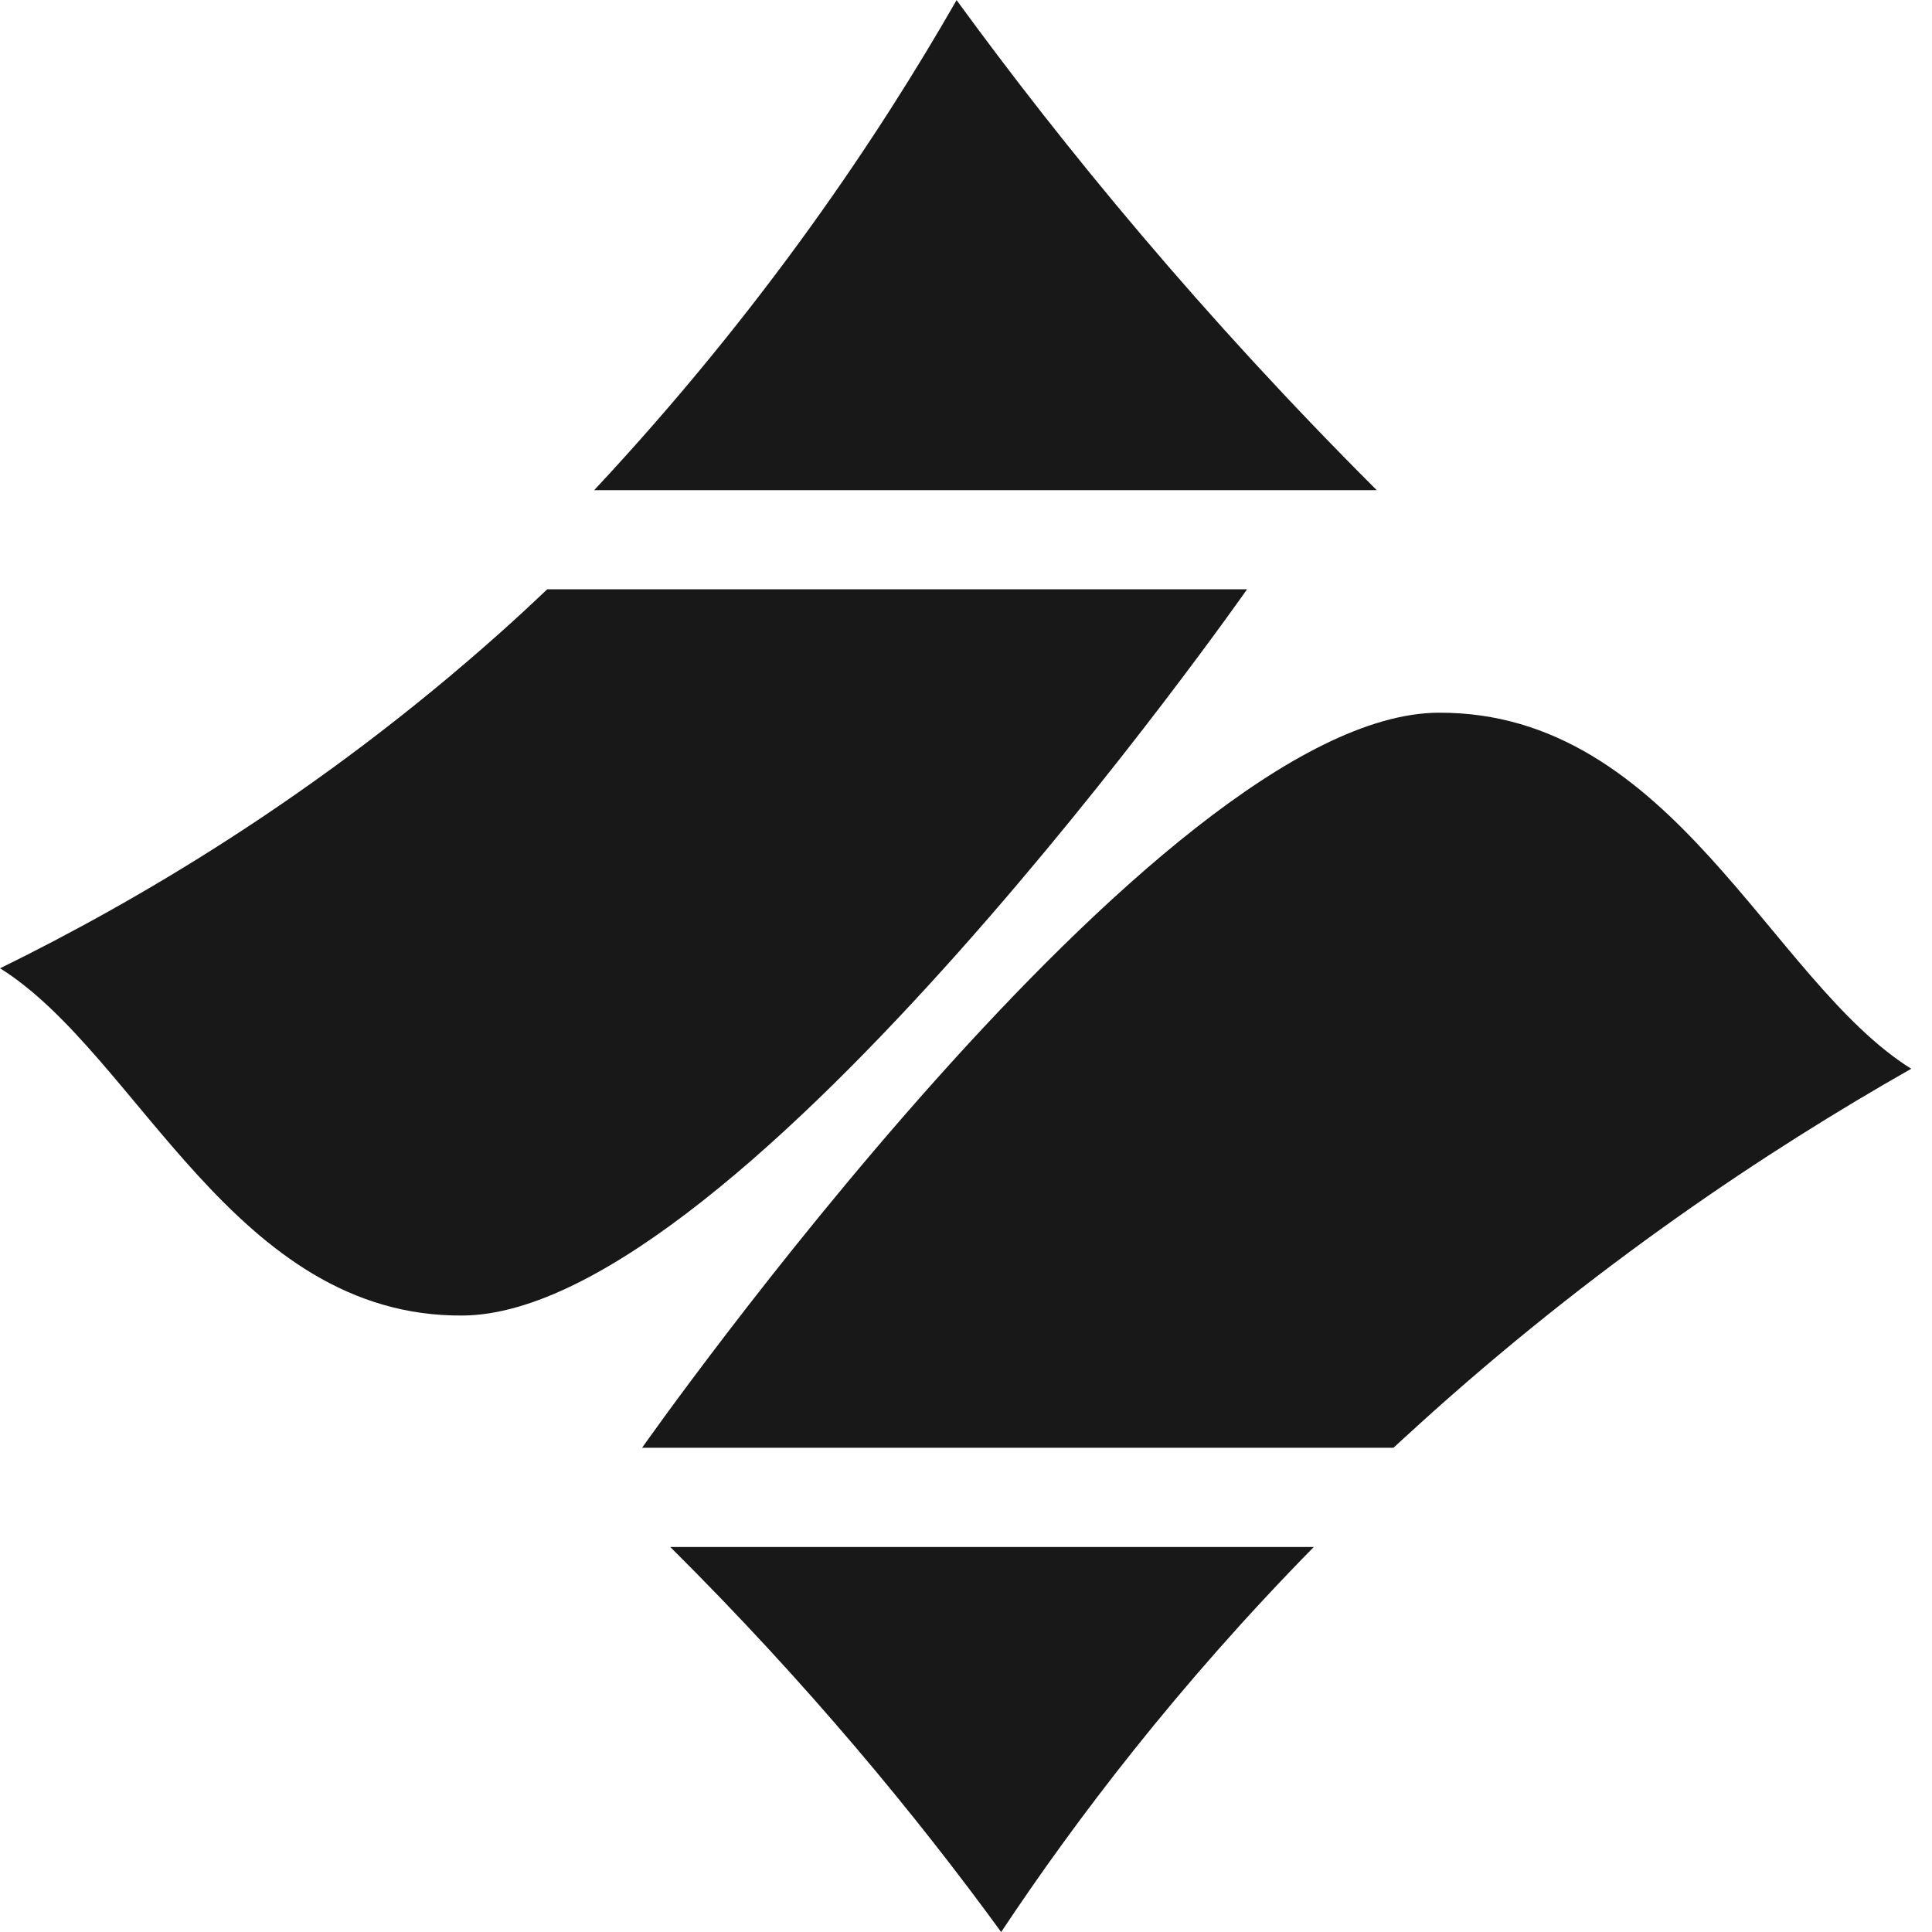
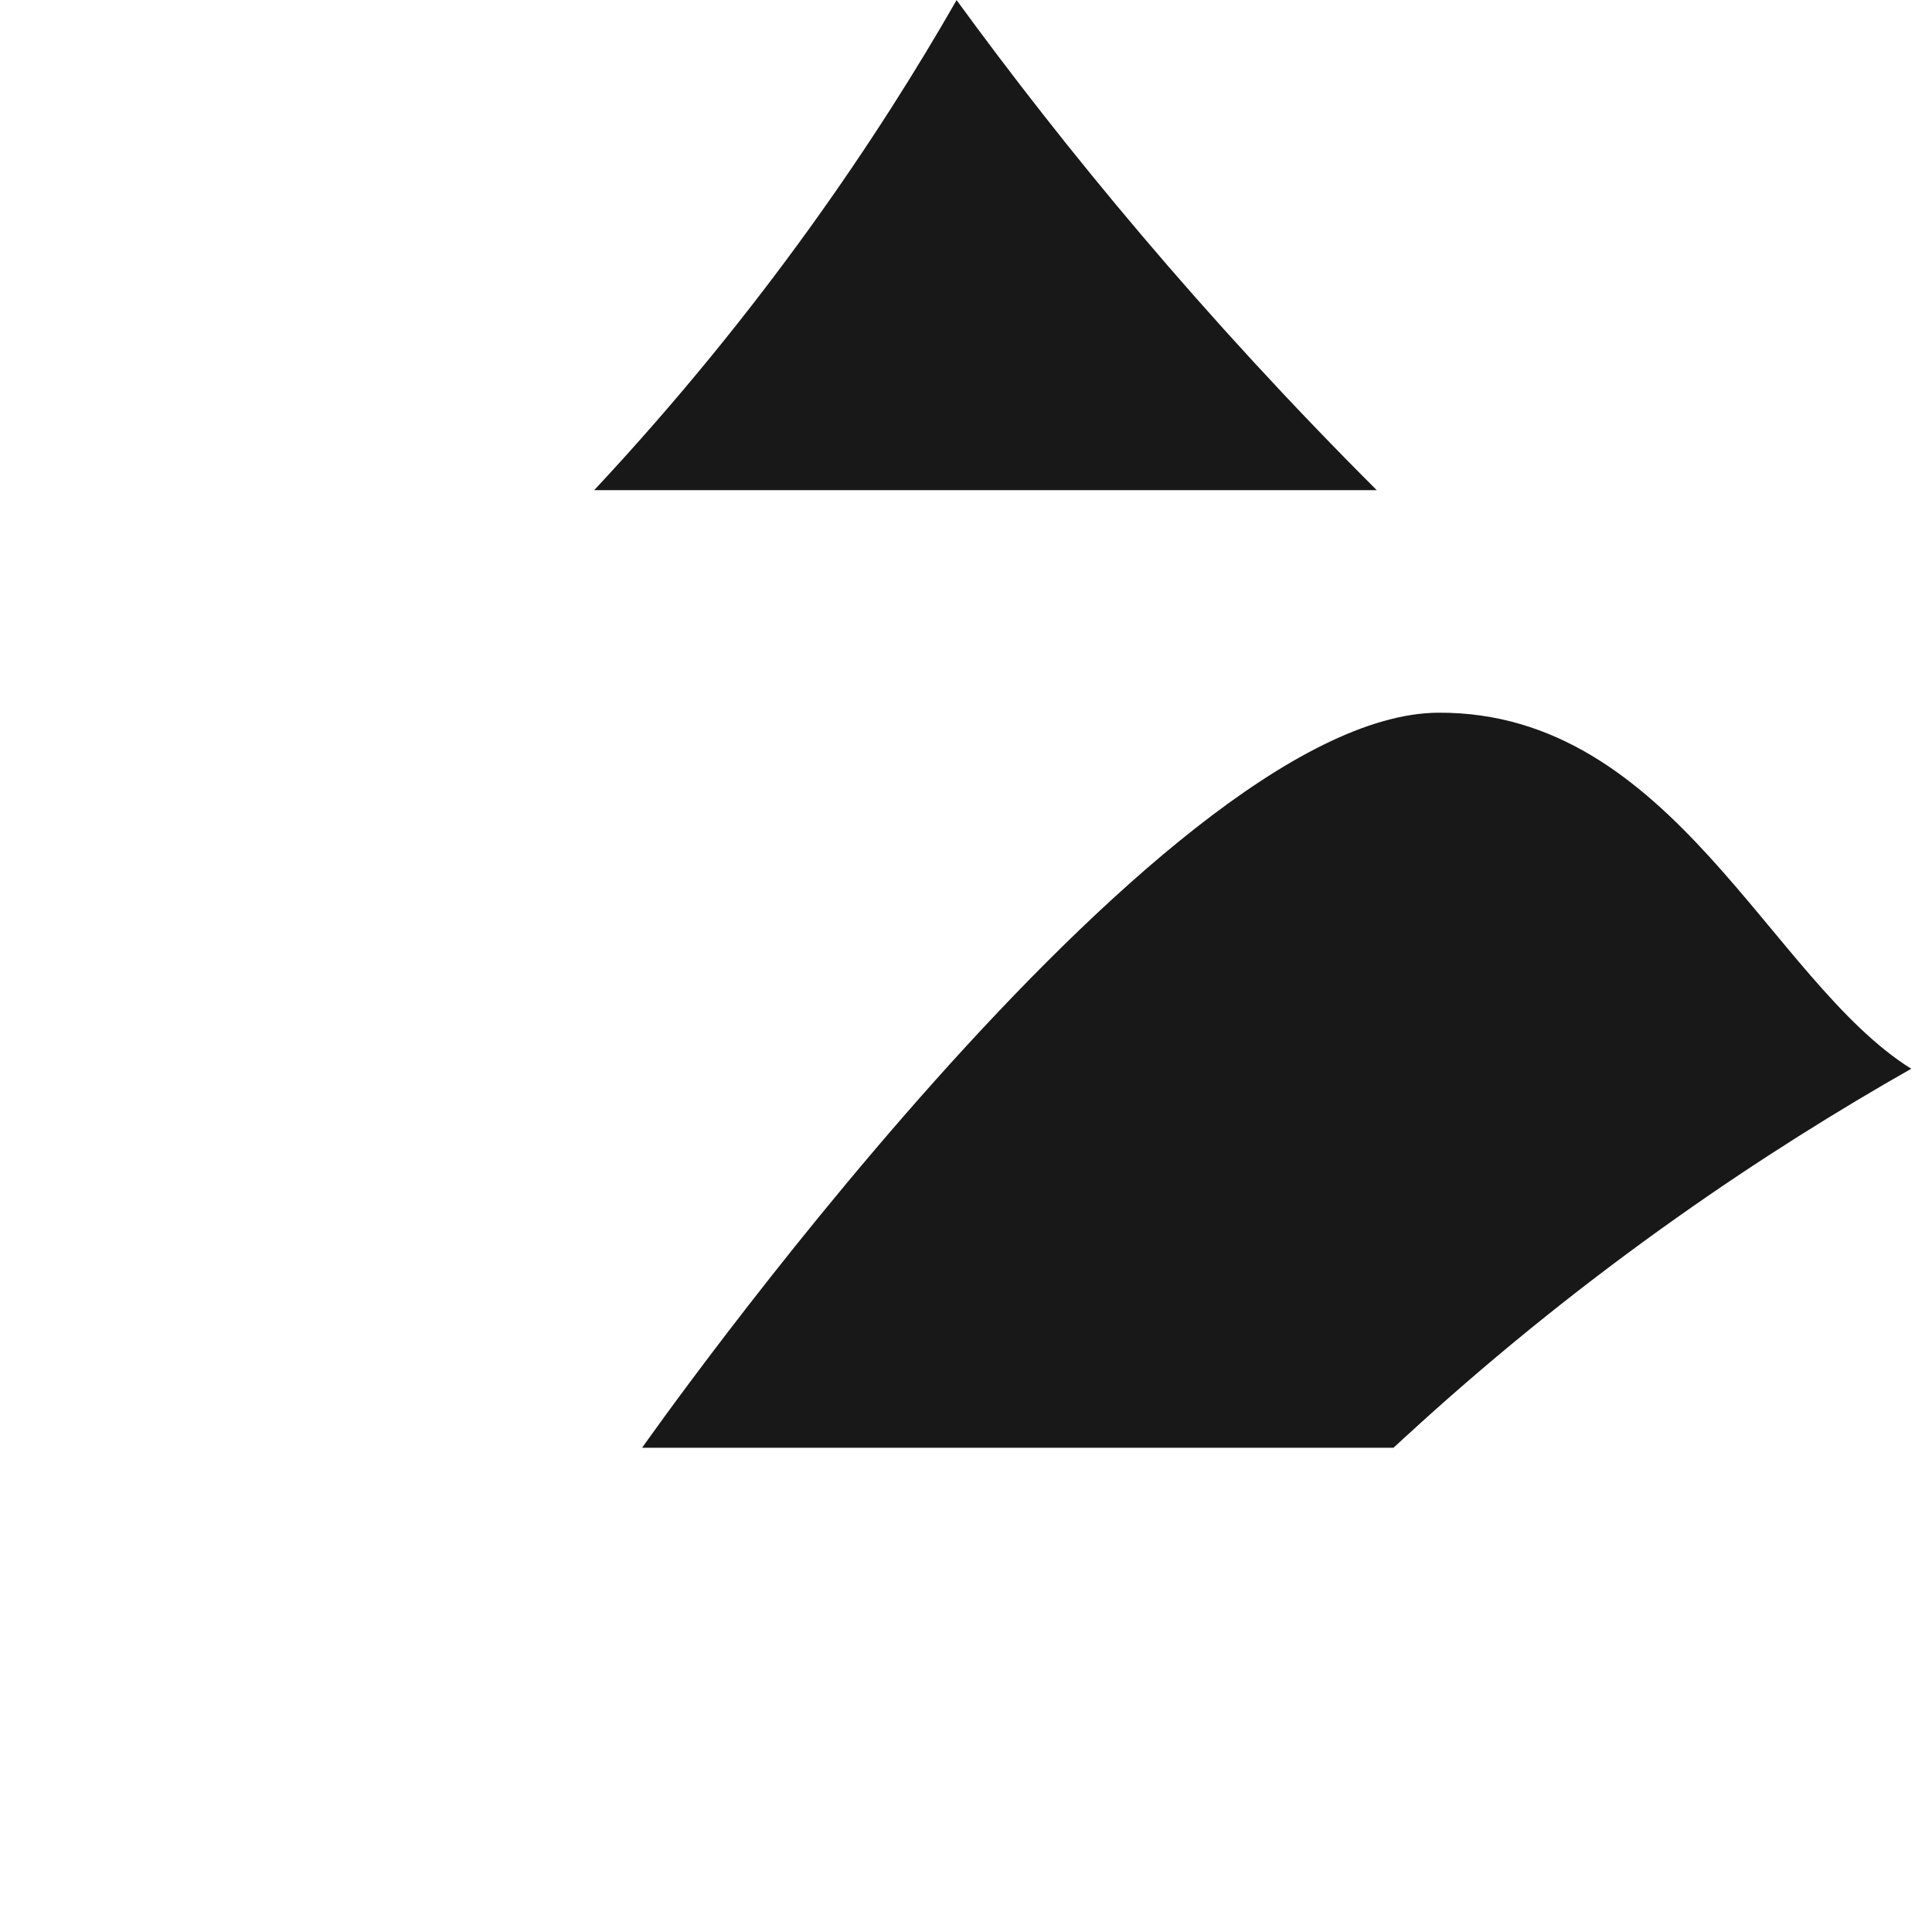
<svg xmlns="http://www.w3.org/2000/svg" width="48" height="48" viewBox="0 0 48 48" fill="none">
  <path d="M23.764 0C26.439 3.67 29.874 7.854 34.205 12.178H14.762C18.969 7.674 21.848 3.352 23.768 0H23.766H23.764Z" fill="#181818" />
-   <path d="M0 24.058C3.423 22.379 7.92 19.744 12.433 15.714C12.831 15.358 13.221 14.998 13.595 14.641H30.983C30.983 14.641 18.39 32.63 11.499 32.684C5.815 32.73 3.433 26.199 0 24.056L0 24.058Z" fill="#181818" />
-   <path d="M24.872 47.999C22.775 45.12 20.074 41.834 16.652 38.434H32.641C29.253 41.884 26.724 45.215 24.875 47.999H24.872Z" fill="#181818" />
  <path d="M35.175 35.463C34.987 35.631 34.803 35.801 34.621 35.969H15.953C15.953 35.969 28.754 17.745 35.737 17.707C41.563 17.677 43.977 24.364 47.484 26.553C43.917 28.578 39.574 31.459 35.173 35.463H35.175Z" fill="#181818" />
</svg>